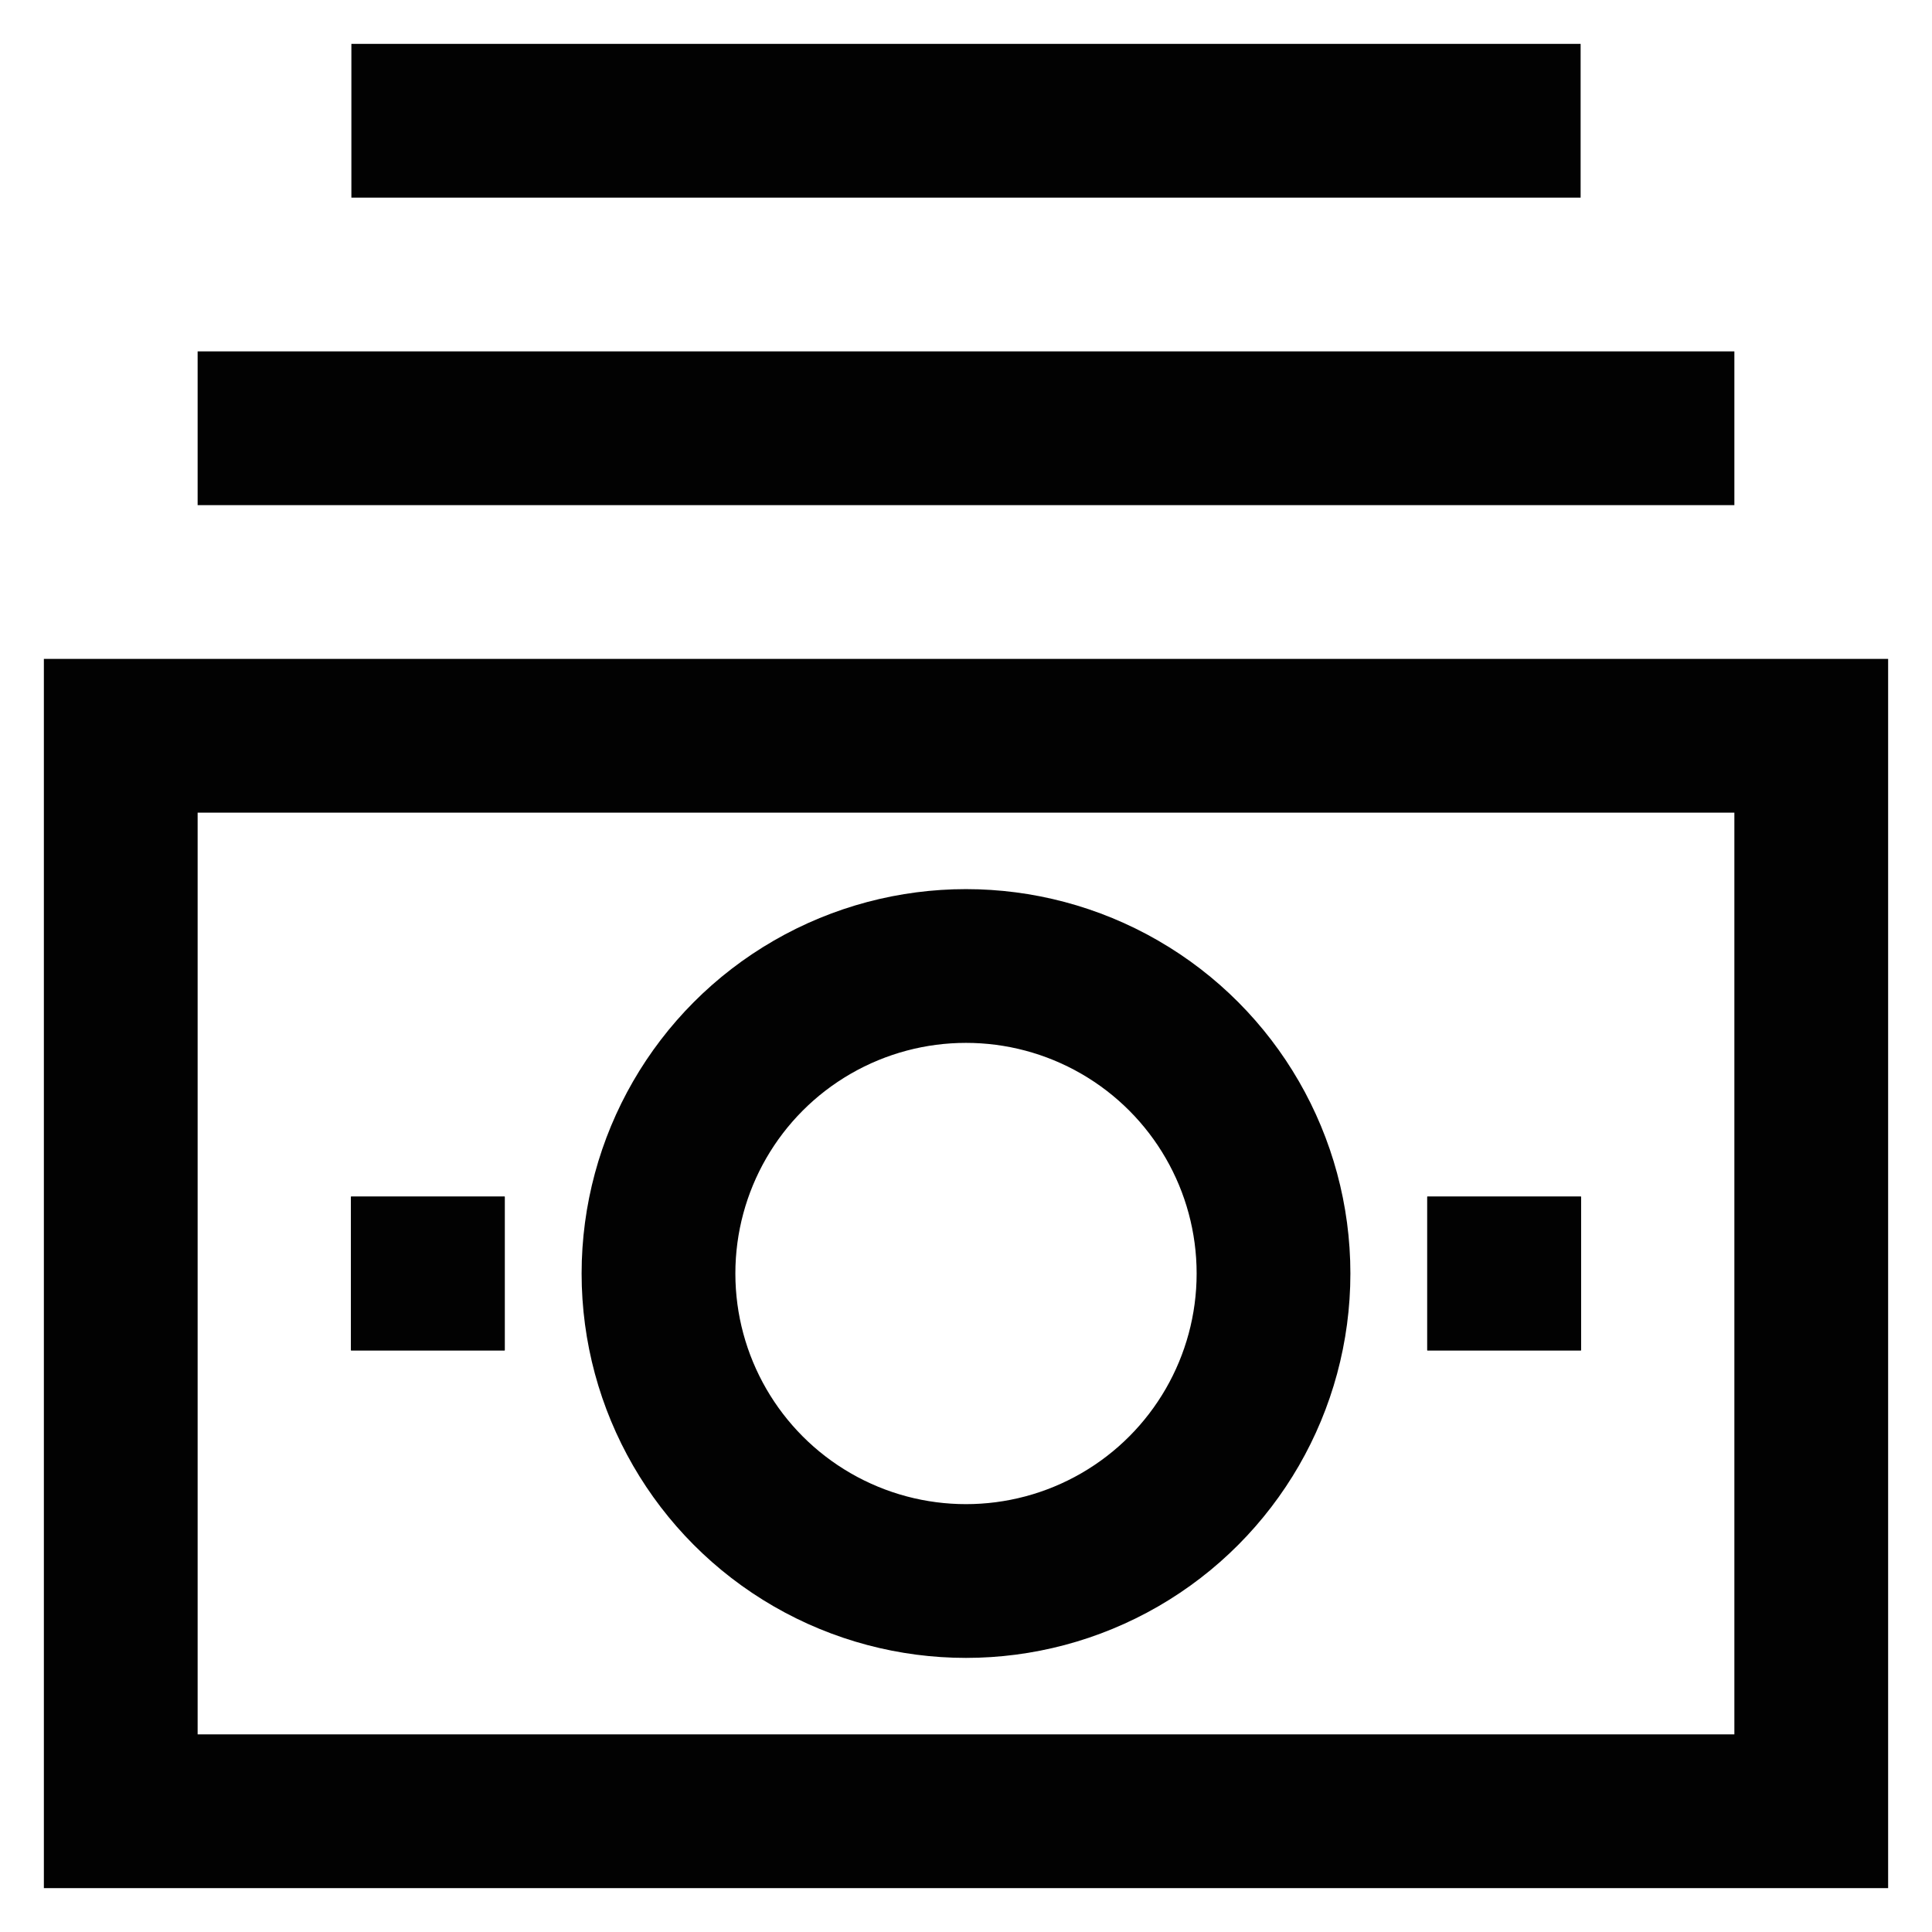
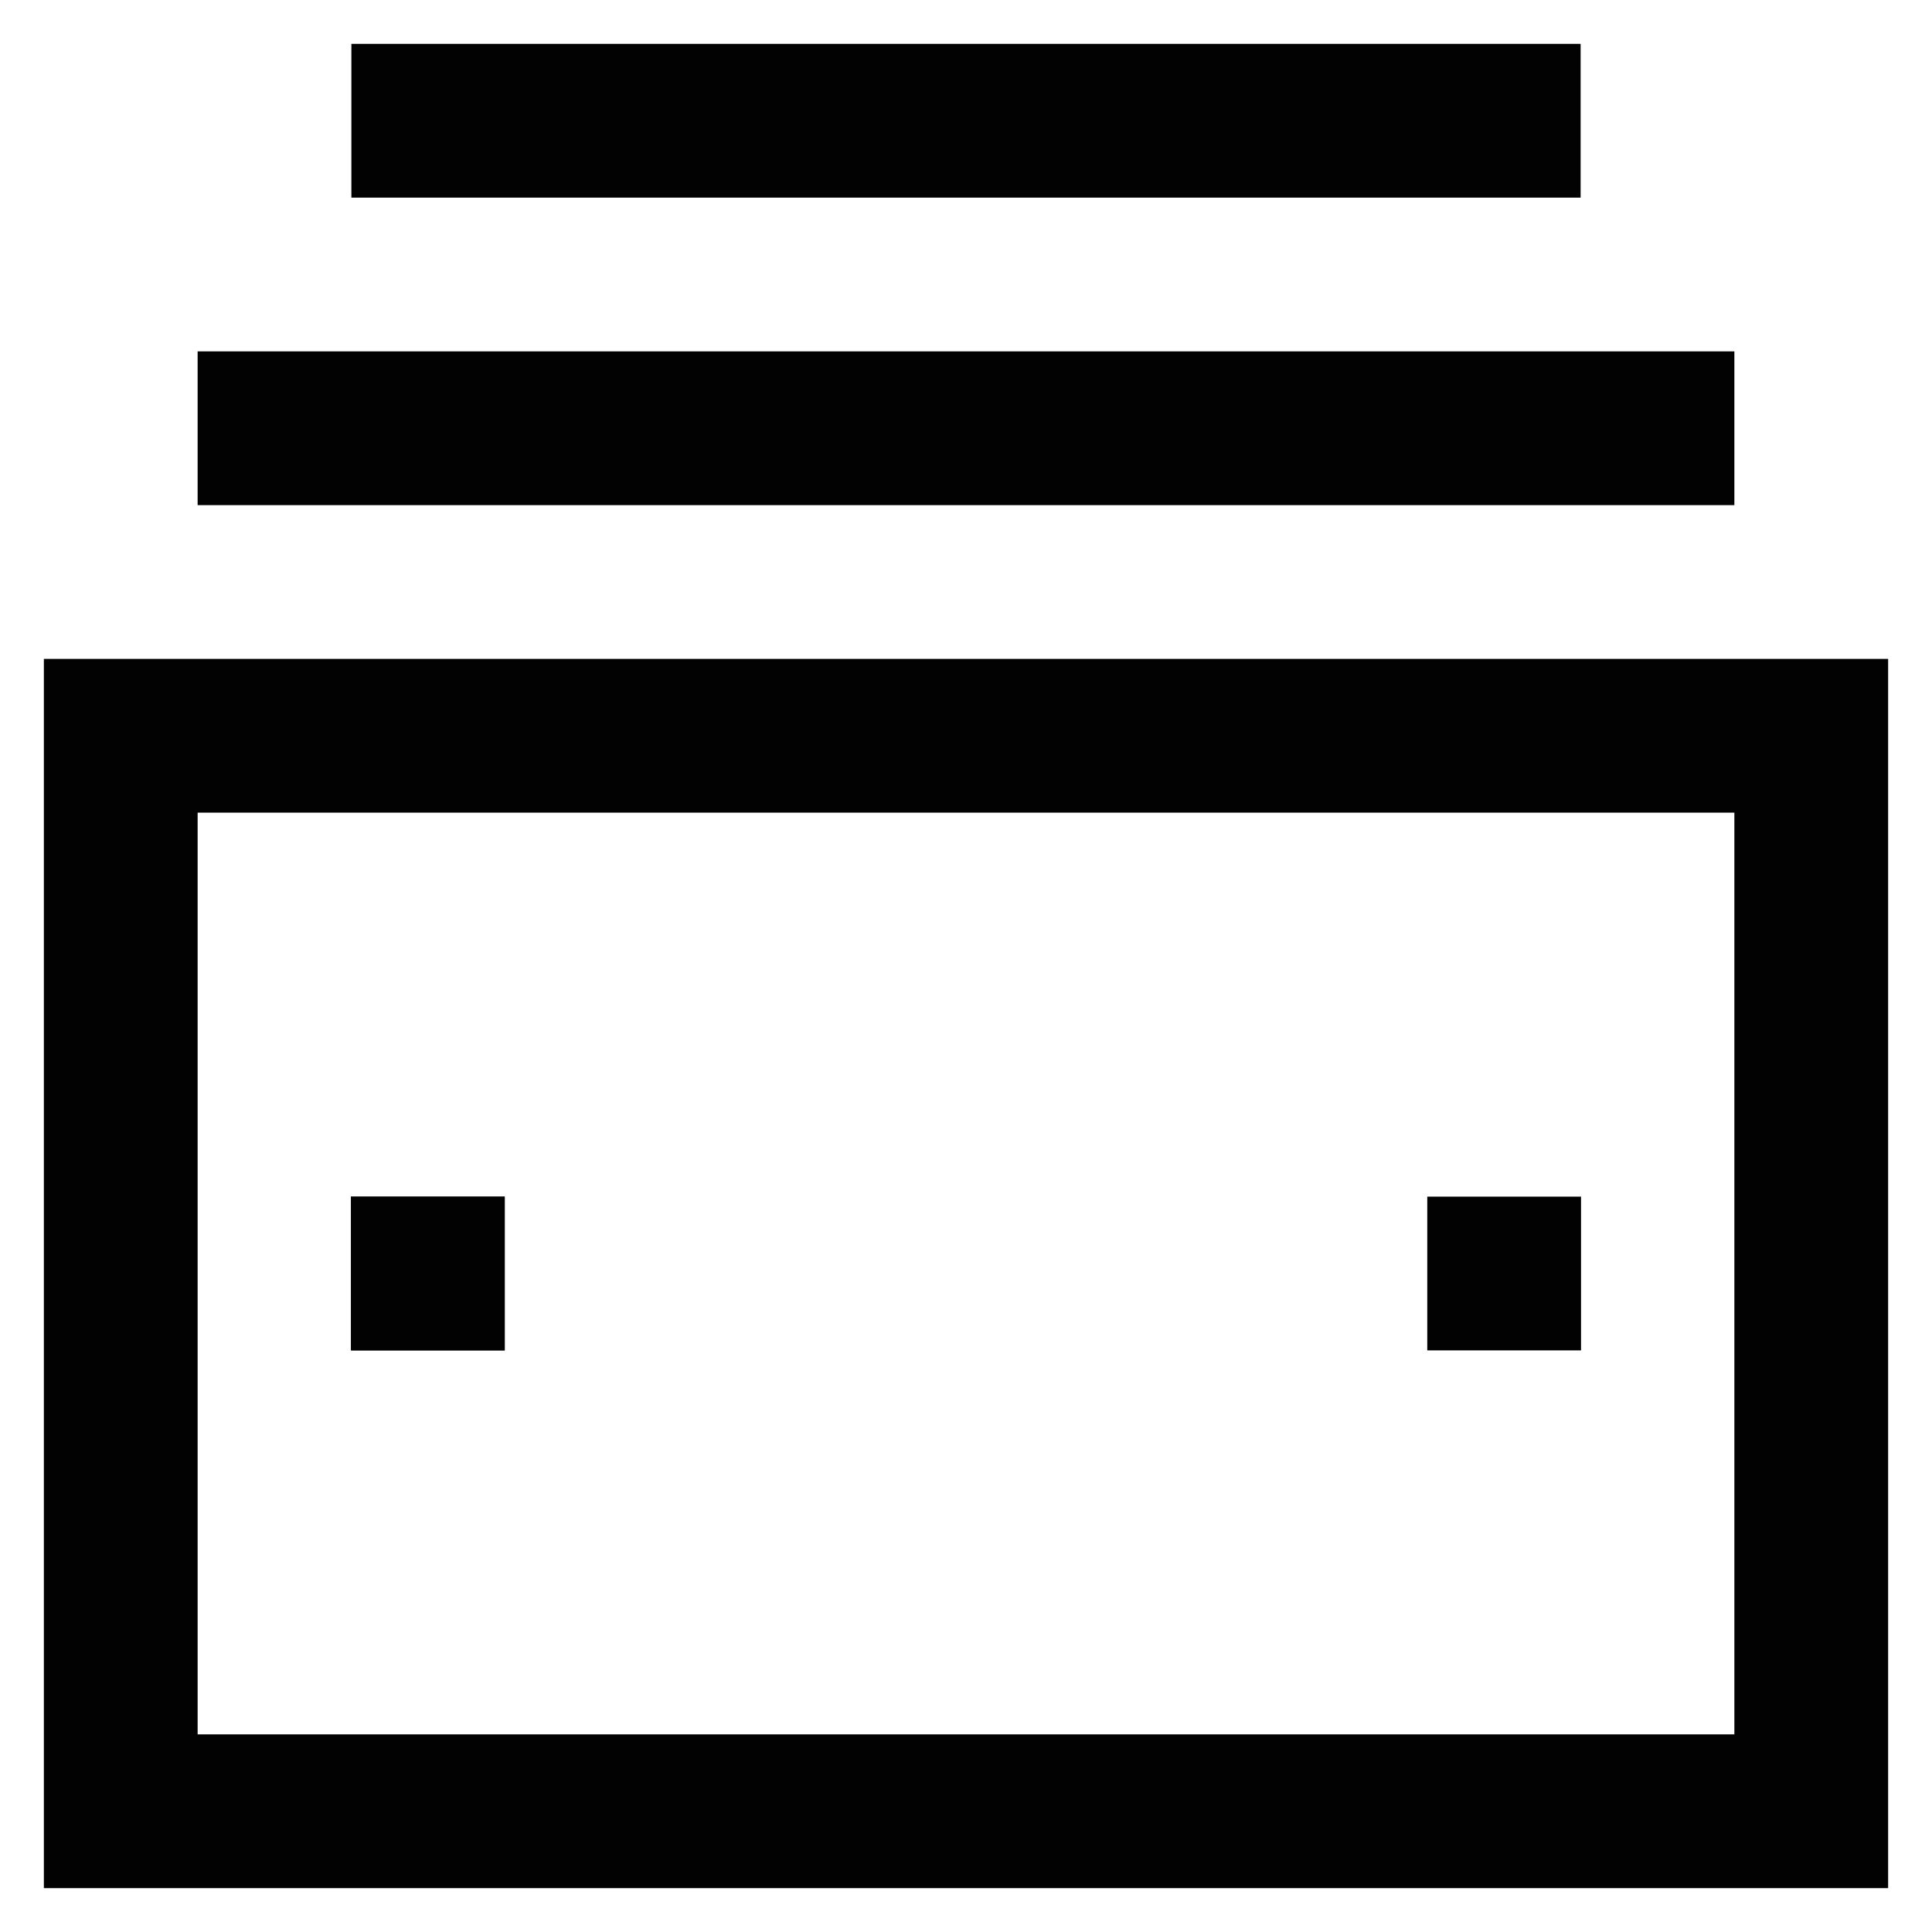
<svg xmlns="http://www.w3.org/2000/svg" width="800px" height="800px" viewBox="0 0 24 24">
  <defs>
    <style>.cls-1,.cls-2{fill:none;stroke:#020202;stroke-miterlimit:10;stroke-width:1.91px;}.cls-2{stroke-linecap:square;}</style>
  </defs>
  <g id="money_stack" data-name="money stack">
    <line class="cls-1" x1="4.36" y1="15.82" x2="6.27" y2="15.82" />
    <line class="cls-1" x1="17.73" y1="15.82" x2="19.64" y2="15.82" />
    <rect class="cls-2" x="1.5" y="9.14" width="21" height="13.36" />
    <line class="cls-2" x1="3.41" y1="5.32" x2="20.59" y2="5.32" />
    <line class="cls-2" x1="5.32" y1="1.5" x2="18.68" y2="1.5" />
-     <circle class="cls-2" cx="12" cy="15.82" r="3.82" />
    <line class="cls-1" x1="4.36" y1="15.82" x2="6.27" y2="15.82" />
-     <line class="cls-1" x1="17.73" y1="15.82" x2="19.64" y2="15.82" />
  </g>
</svg>